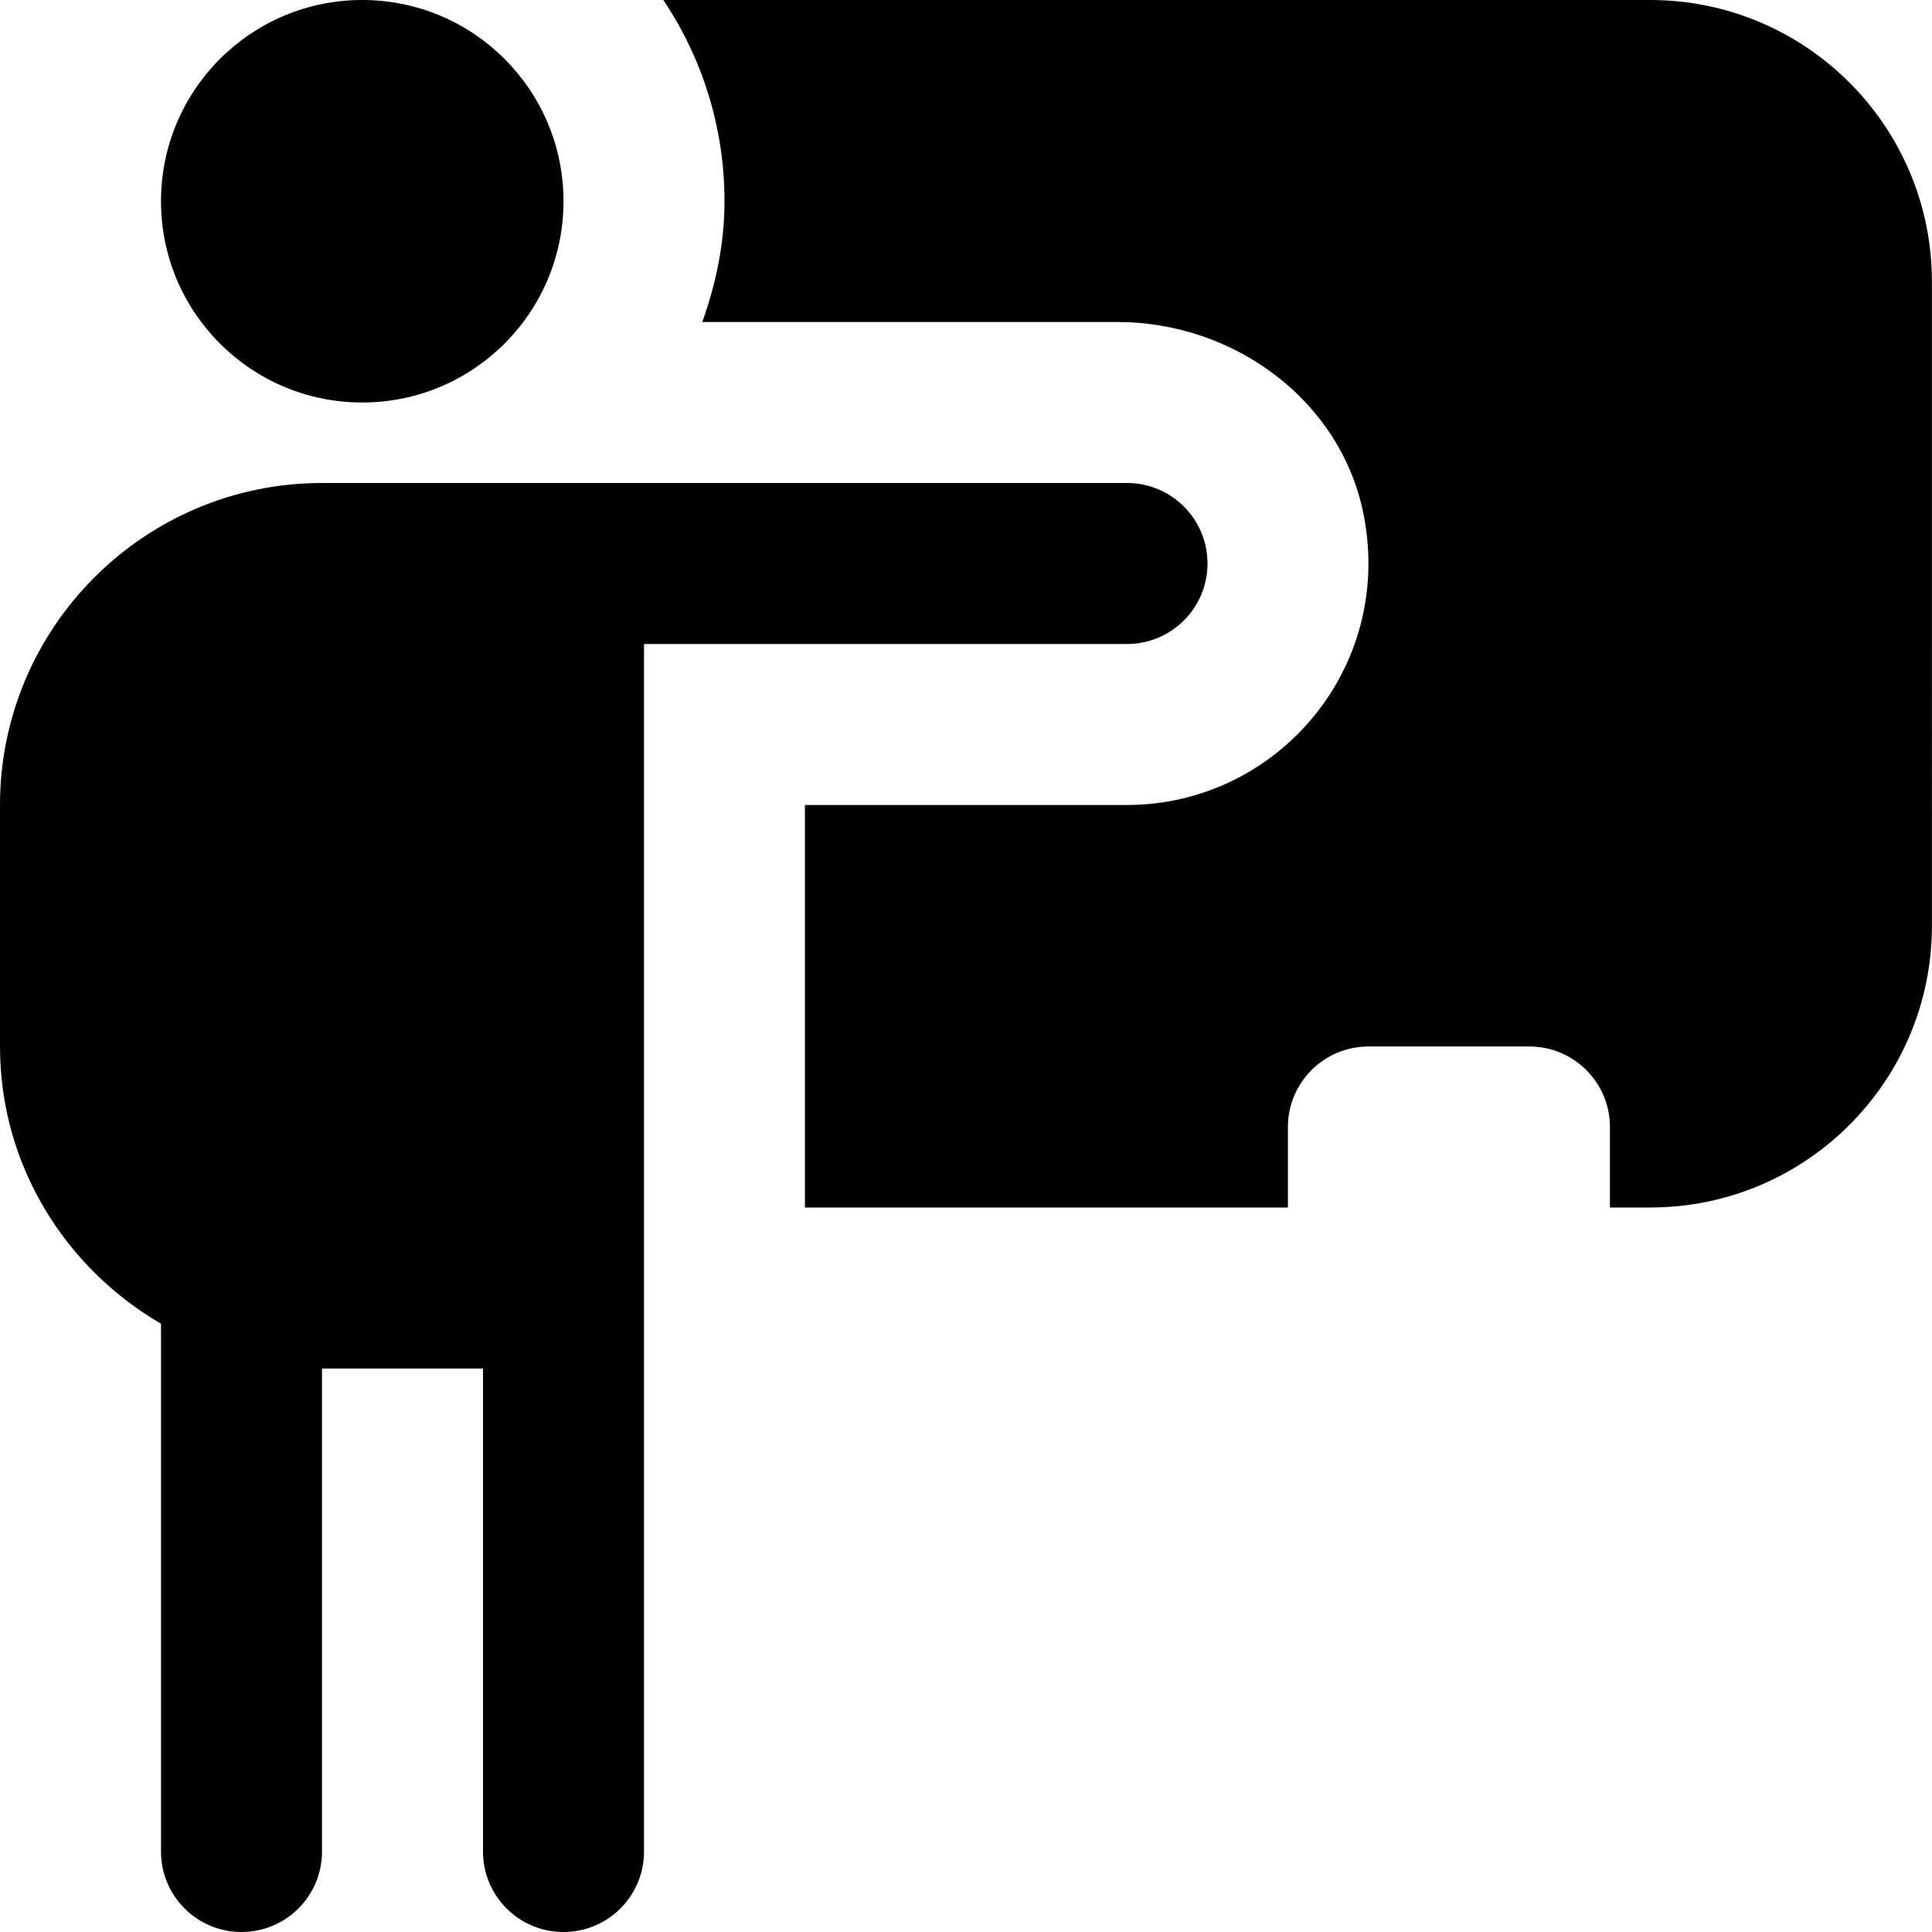
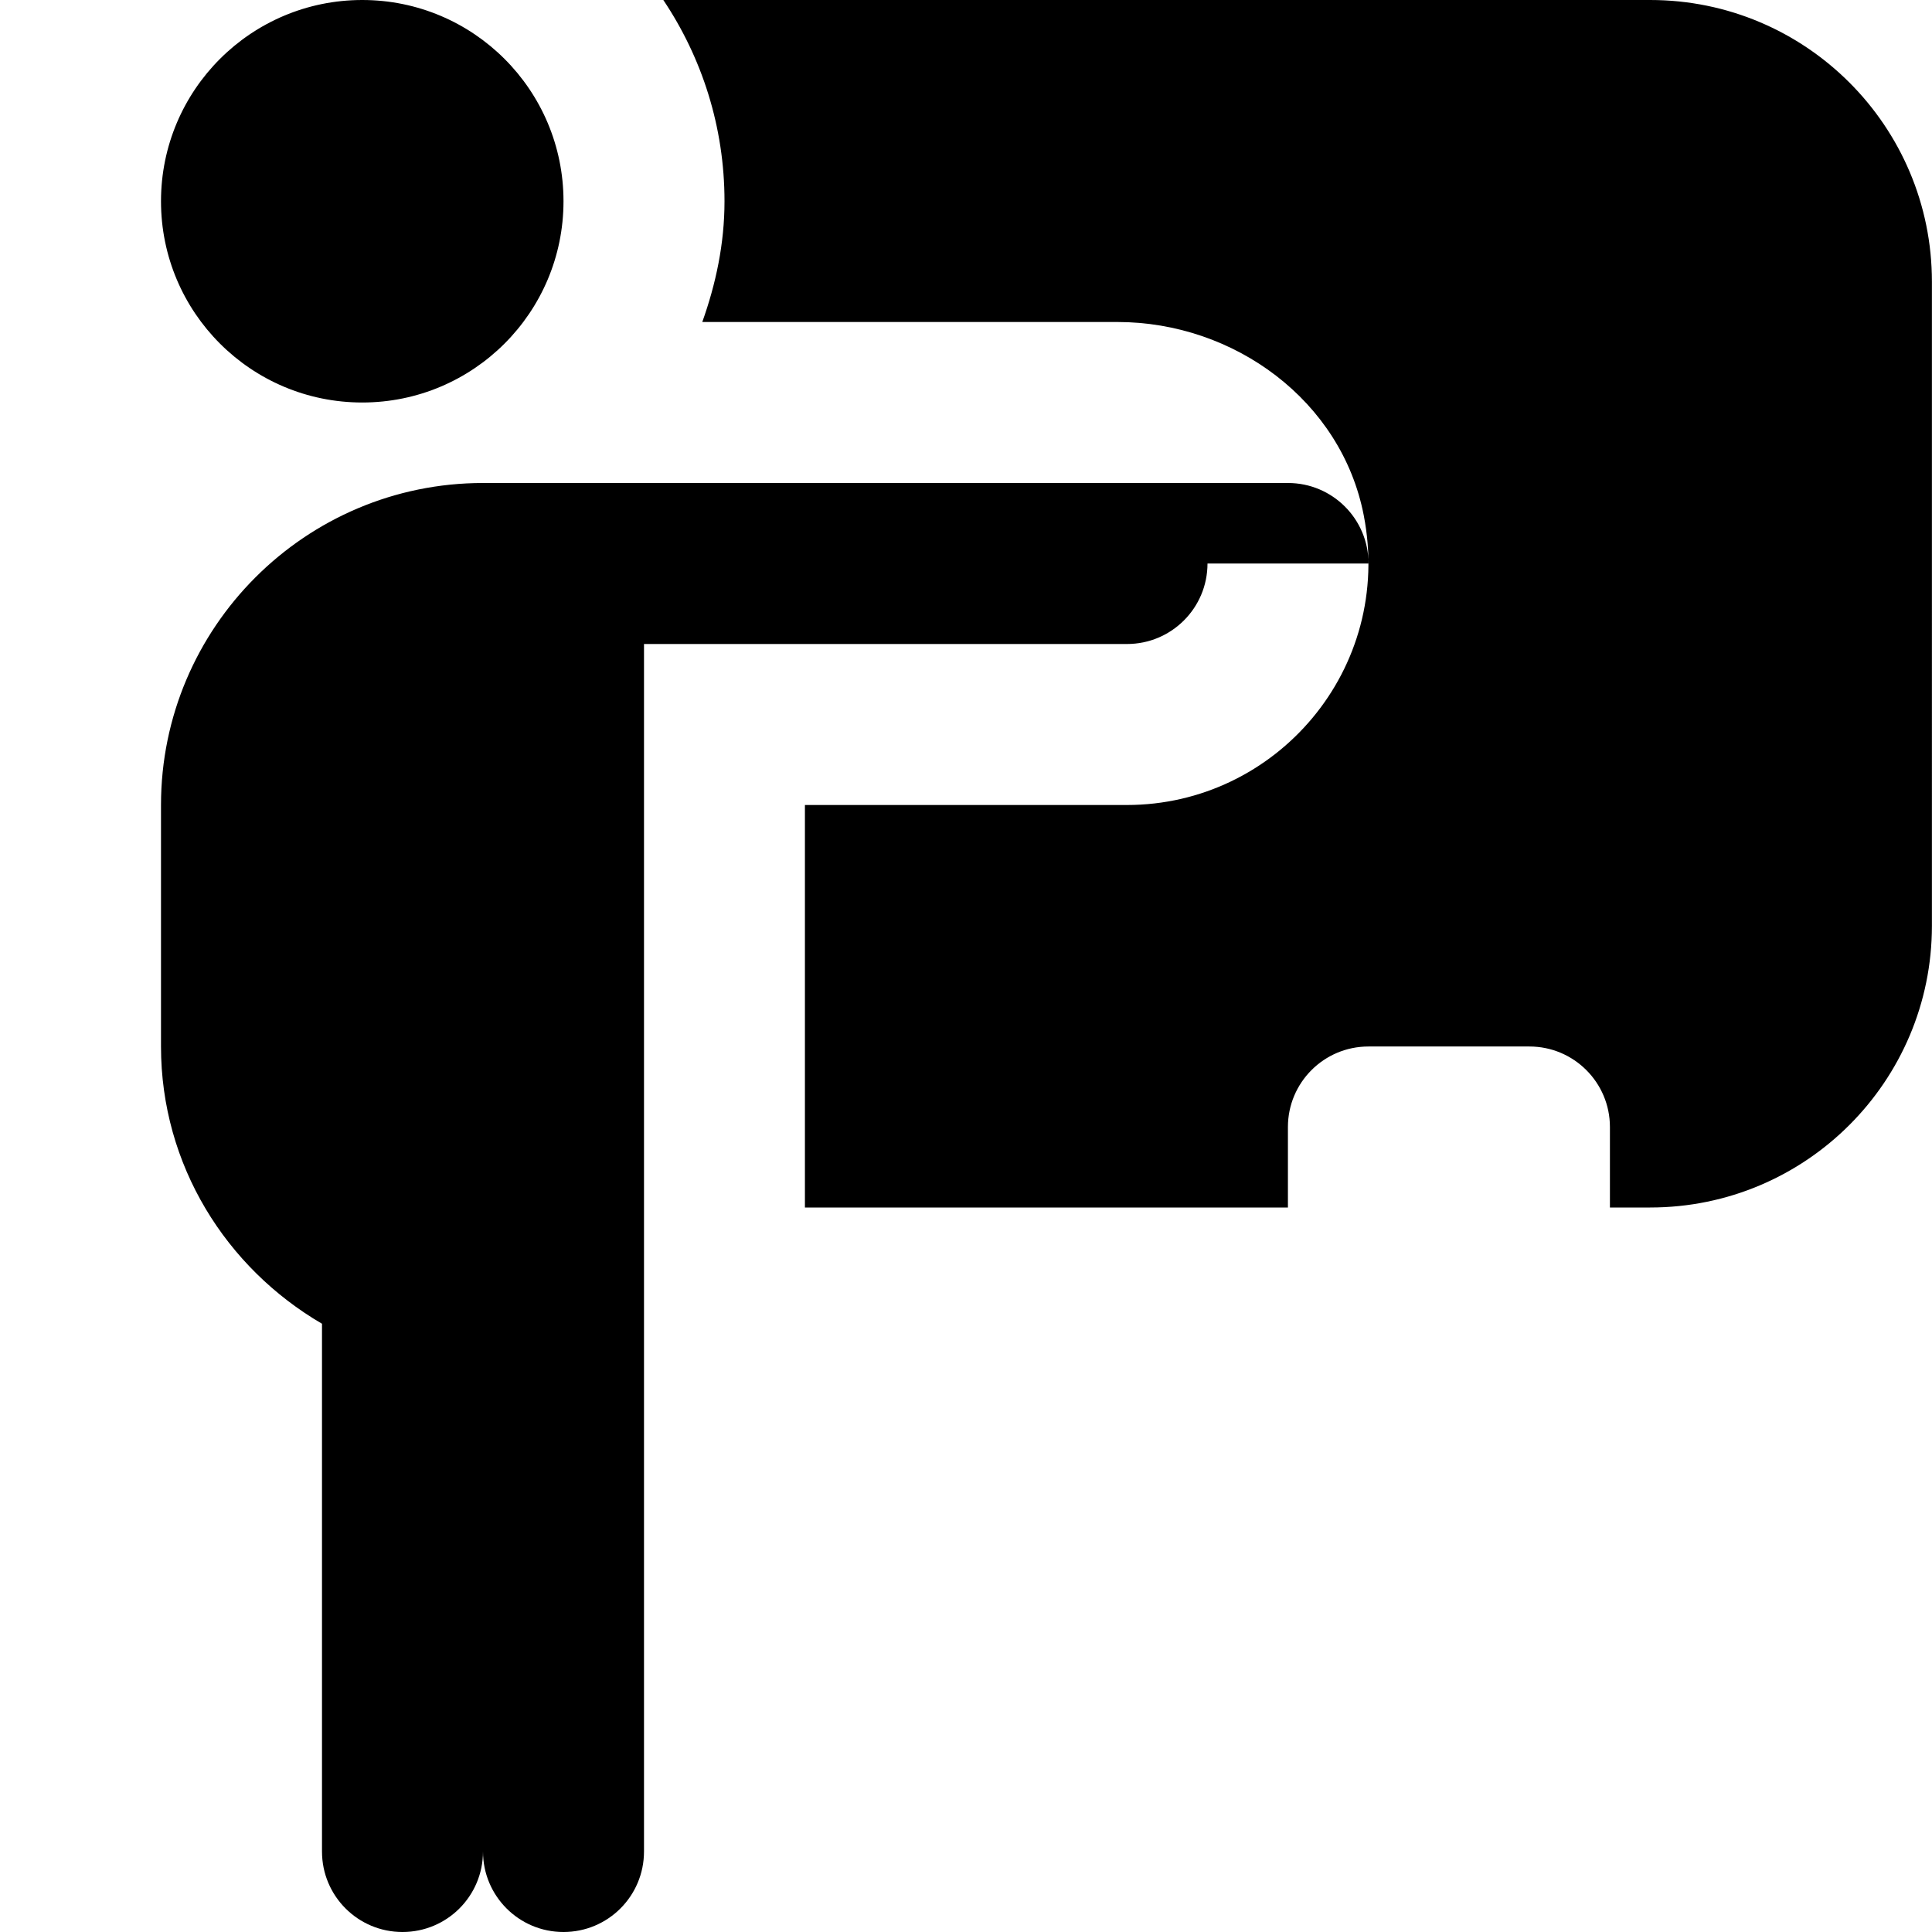
<svg xmlns="http://www.w3.org/2000/svg" id="Layer_1" data-name="Layer 1" viewBox="0 0 24 24">
-   <path d="m2,2.5c0-1.381,1.119-2.5,2.5-2.5s2.5,1.119,2.5,2.5-1.119,2.5-2.5,2.5-2.5-1.119-2.5-2.5Zm13,4.5c0,.552-.447,1-1,1h-6v15c0,.553-.447,1-1,1s-1-.447-1-1v-6h-2v6c0,.553-.447,1-1,1s-1-.447-1-1v-6.556c-1.19-.694-2-1.97-2-3.444v-3c0-2.206,1.794-4,4-4h10c.553,0,1,.448,1,1ZM20.5,0h-12.26c.479.715.76,1.575.76,2.5,0,.529-.108,1.029-.276,1.5h5.157c1.451,0,2.784.978,3.06,2.402.372,1.915-1.092,3.598-2.942,3.598h-4v5h6v-1c0-.552.448-1,1-1h2c.552,0,1,.448,1,1v1h.5c1.933,0,3.5-1.567,3.5-3.5V3.5c0-1.933-1.567-3.5-3.5-3.5Z" />
+   <path d="m2,2.5c0-1.381,1.119-2.5,2.5-2.5s2.5,1.119,2.5,2.5-1.119,2.5-2.5,2.5-2.5-1.119-2.5-2.5Zm13,4.5c0,.552-.447,1-1,1h-6v15c0,.553-.447,1-1,1s-1-.447-1-1v-6v6c0,.553-.447,1-1,1s-1-.447-1-1v-6.556c-1.19-.694-2-1.97-2-3.444v-3c0-2.206,1.794-4,4-4h10c.553,0,1,.448,1,1ZM20.5,0h-12.26c.479.715.76,1.575.76,2.5,0,.529-.108,1.029-.276,1.5h5.157c1.451,0,2.784.978,3.06,2.402.372,1.915-1.092,3.598-2.942,3.598h-4v5h6v-1c0-.552.448-1,1-1h2c.552,0,1,.448,1,1v1h.5c1.933,0,3.5-1.567,3.5-3.5V3.5c0-1.933-1.567-3.5-3.5-3.5Z" />
</svg>